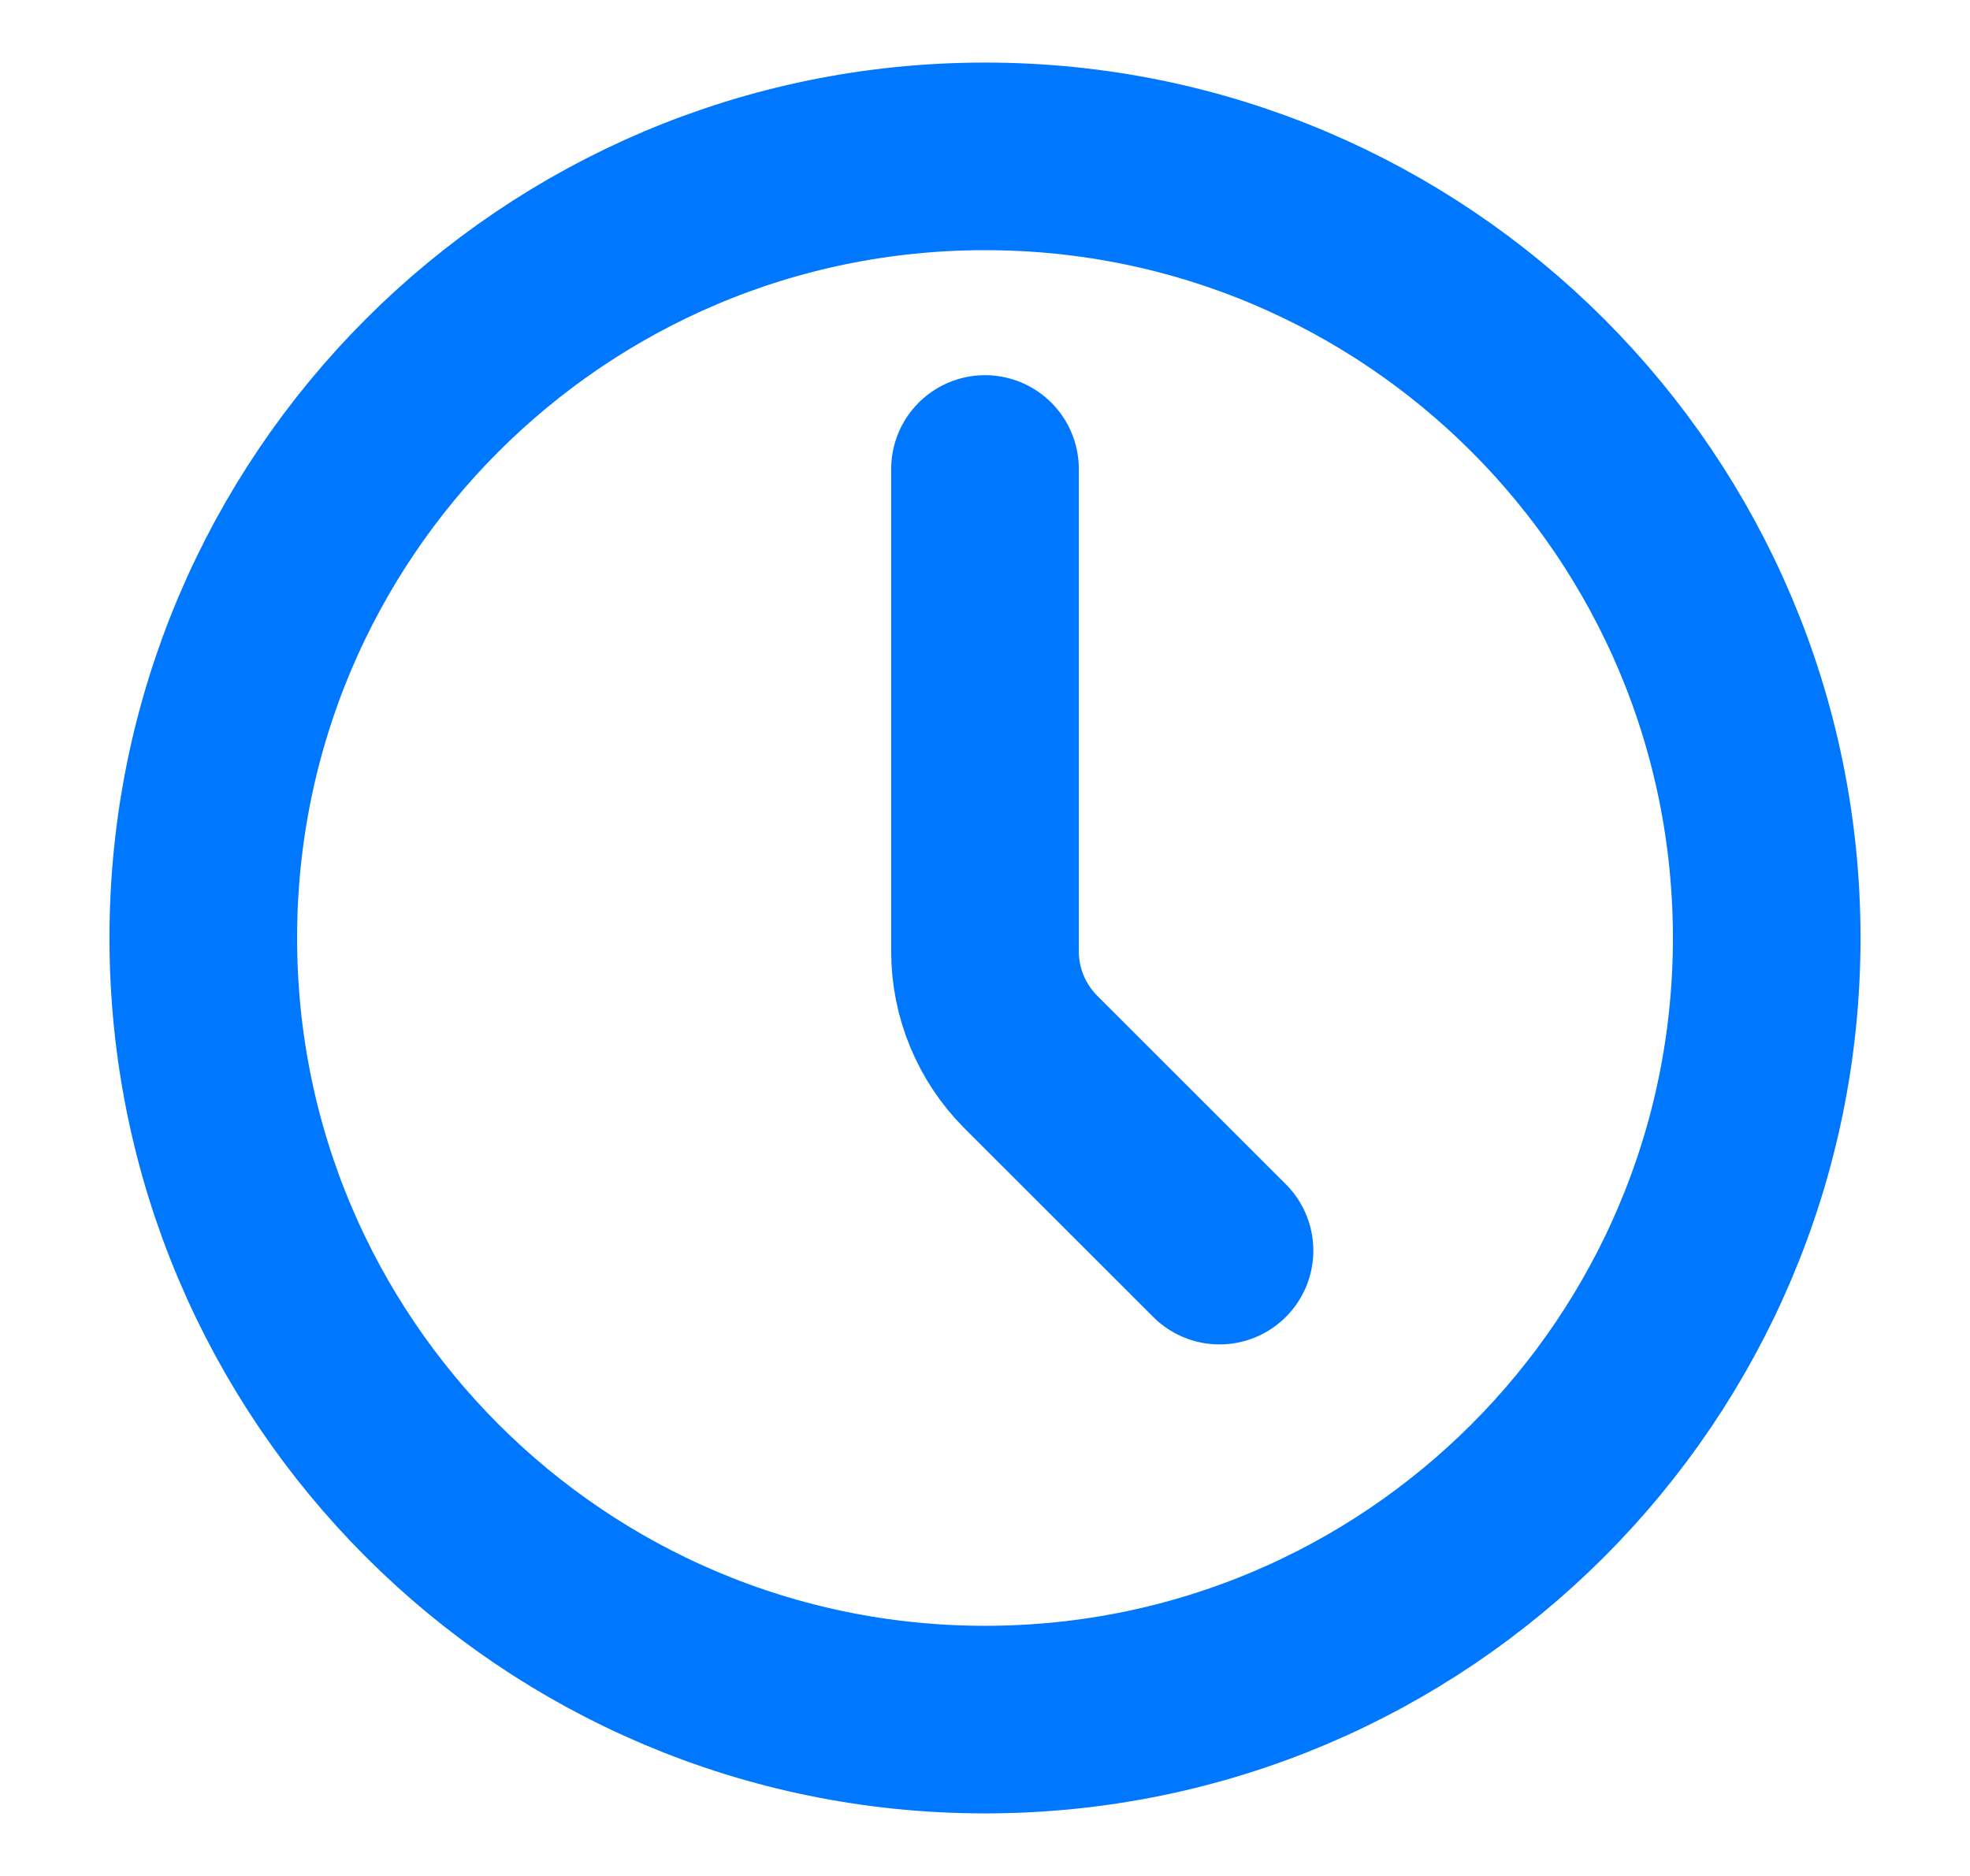
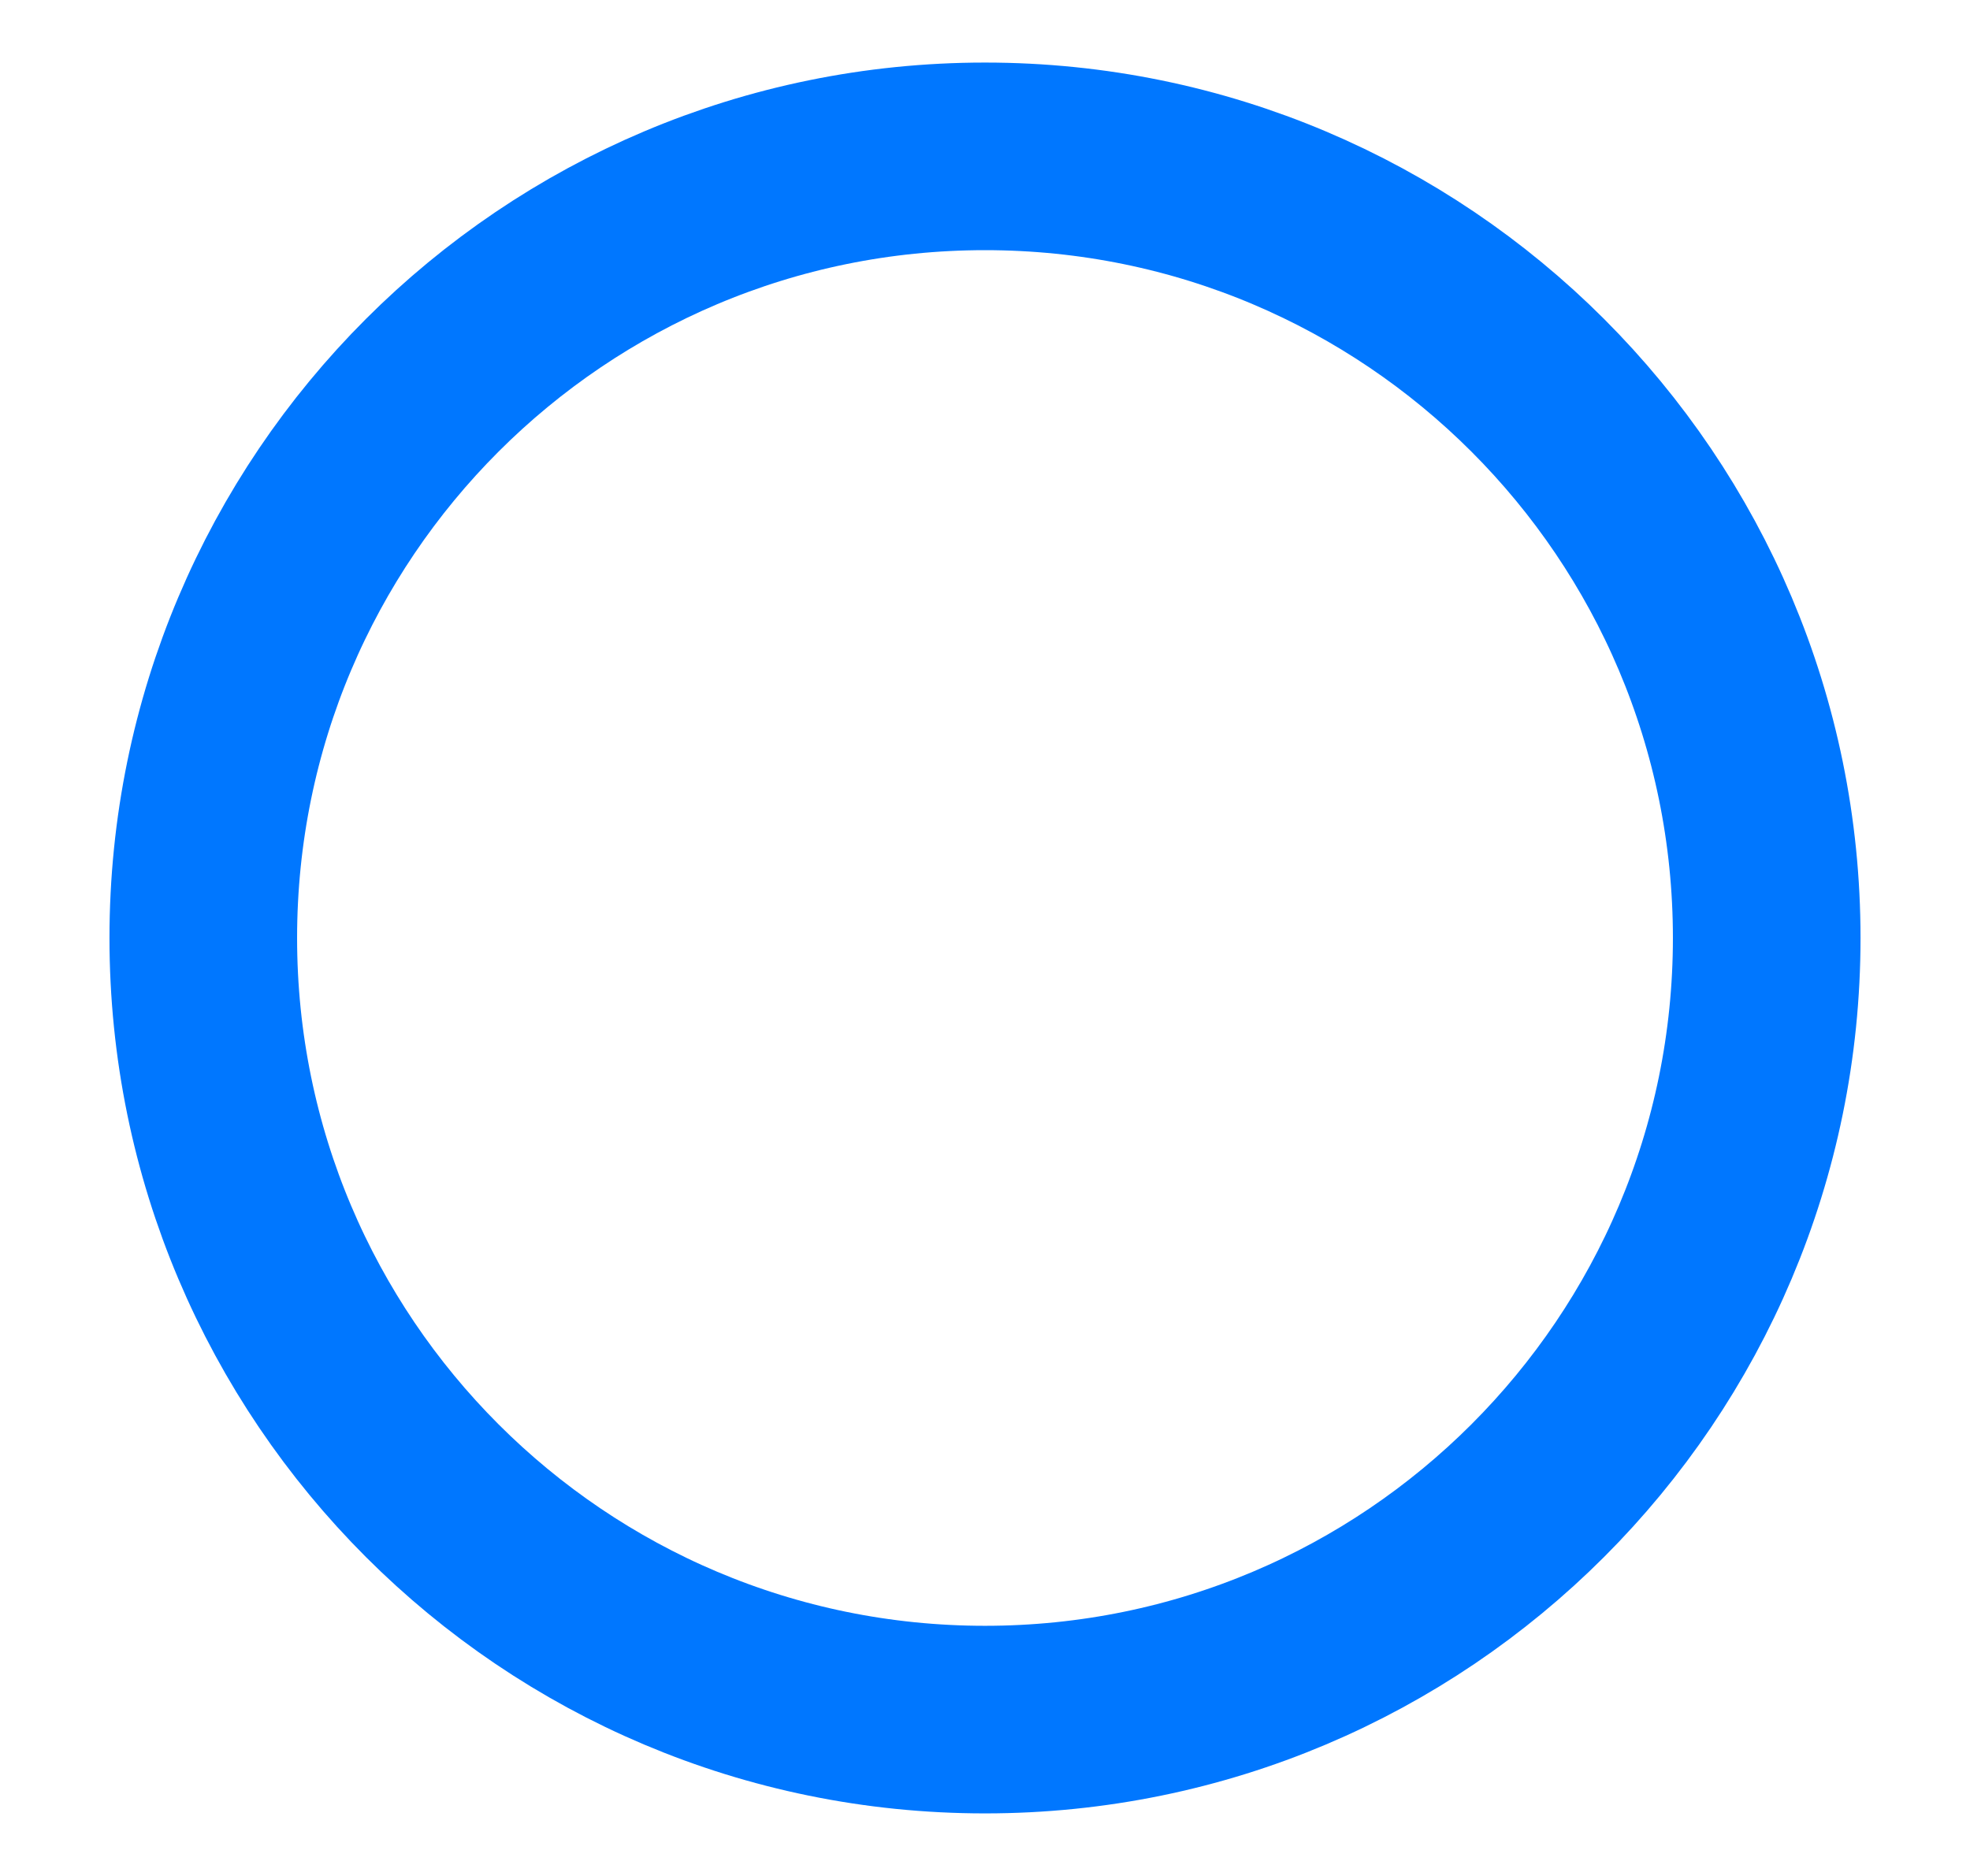
<svg xmlns="http://www.w3.org/2000/svg" width="21" height="20" viewBox="0 0 21 20" fill="none">
  <path d="M10.5 18.333C15.102 18.333 18.833 14.602 18.833 10C18.833 5.398 15.102 1.667 10.5 1.667C5.897 1.667 2.167 5.398 2.167 10C2.167 14.602 5.897 18.333 10.5 18.333Z" stroke="#0077FF" stroke-width="2" stroke-linecap="round" stroke-linejoin="round" />
-   <path d="M13 13.333L10.988 11.322C10.676 11.009 10.5 10.585 10.5 10.143V5" stroke="#0077FF" stroke-width="2" stroke-linecap="round" stroke-linejoin="round" />
</svg>